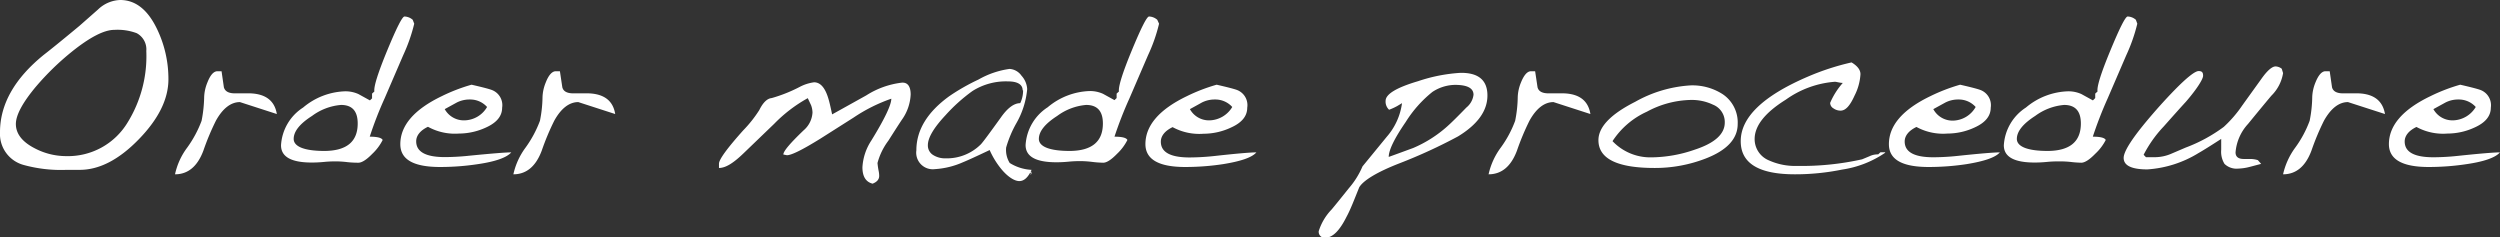
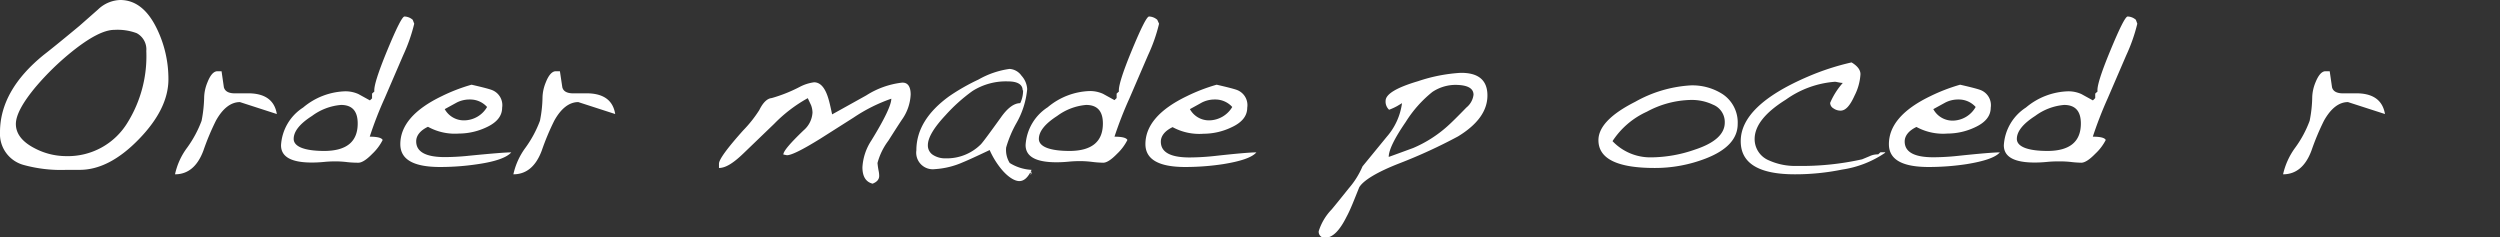
<svg xmlns="http://www.w3.org/2000/svg" viewBox="0 0 280.4 26.62">
  <rect x="0" y="0" width="280.4" height="26.62" fill="#333333" stroke="none" />
  <defs>
    <style>.cls-1{fill:#fff;}</style>
  </defs>
  <g id="レイヤー_2" data-name="レイヤー 2">
    <g id="レイヤー_1-2" data-name="レイヤー 1">
      <path class="cls-1" d="M18.89,8.89c0,2.22-1.11,4.46-3.33,6.74s-4.42,3.42-6.62,3.42H7.47a15.76,15.76,0,0,1-4.86-.56A3.6,3.6,0,0,1,0,14.83q0-4.7,4.91-8.68c.75-.58,2.1-1.67,4-3.25L11,1.06A3.76,3.76,0,0,1,13.48,0q2.58,0,4.14,3.27A12.87,12.87,0,0,1,18.89,8.89ZM16.41,5.72a2.06,2.06,0,0,0-1.08-2,6.14,6.14,0,0,0-2.51-.37c-1.14,0-2.74.82-4.8,2.48a30.09,30.09,0,0,0-4,3.9q-2.23,2.67-2.24,4.17c0,1.09.7,2,2.09,2.72a7.58,7.58,0,0,0,3.53.89,7.81,7.81,0,0,0,6.91-3.77A14.13,14.13,0,0,0,16.41,5.72Z" />
      <path class="cls-1" d="M31.05,12.79l-4.14-1.34c-1,0-1.92.69-2.69,2.08a28,28,0,0,0-1.41,3.37c-.66,1.76-1.72,2.65-3.18,2.65a7.69,7.69,0,0,1,1.37-3,12.65,12.65,0,0,0,1.61-3,15.12,15.12,0,0,0,.29-2.69,4.73,4.73,0,0,1,.37-1.63c.31-.79.67-1.21,1.08-1.24l.5,0,.26,1.8c.13.46.54.68,1.24.68h.9l.37,0C29.64,10.41,30.79,11.19,31.05,12.79Z" />
      <path class="cls-1" d="M46.46,2.66A19,19,0,0,1,45.22,6.2l-2.09,4.85a41.63,41.63,0,0,0-1.66,4.28c.84,0,1.33.12,1.45.37a5.56,5.56,0,0,1-1.16,1.55c-.67.69-1.19,1-1.56,1A11.75,11.75,0,0,1,39,18.19a12.1,12.1,0,0,0-1.23-.09c-.32,0-.78,0-1.4.06s-1.08.07-1.4.07c-2.3,0-3.45-.64-3.45-1.93A5.39,5.39,0,0,1,34,12.06a7.67,7.67,0,0,1,4.75-1.82,3.57,3.57,0,0,1,1.45.31l1.29.71.24-.23V10.5l.26-.24q-.13-.79,1.44-4.6c1.05-2.54,1.69-3.81,1.94-3.81a1.49,1.49,0,0,1,.92.37ZM40.12,13.85c0-1.39-.62-2.08-1.87-2.08A6.31,6.31,0,0,0,35,13c-1.38.88-2.06,1.74-2.06,2.58s1.15,1.35,3.45,1.35Q40.12,16.91,40.12,13.85Z" />
      <path class="cls-1" d="M57.35,17.09q-.8.89-3.75,1.32a28.31,28.31,0,0,1-4.24.32c-3,0-4.46-.85-4.46-2.56,0-2.09,1.55-3.89,4.64-5.38A19.66,19.66,0,0,1,52.89,9.5c1.13.26,1.88.45,2.24.58a1.82,1.82,0,0,1,1.19,2c0,.93-.6,1.67-1.79,2.21a7.29,7.29,0,0,1-3.06.69A6.25,6.25,0,0,1,48,14.22c-.88.42-1.32,1-1.32,1.63q0,1.77,3.21,1.77a27.12,27.12,0,0,0,2.78-.16C55.13,17.22,56.7,17.09,57.35,17.09ZM54.63,12a2.53,2.53,0,0,0-1.92-.84,3.13,3.13,0,0,0-1.48.34l-1.35.74a2.45,2.45,0,0,0,2.17,1.26A3,3,0,0,0,54.63,12Z" />
      <path class="cls-1" d="M69,12.79l-4.14-1.34c-1,0-1.92.69-2.69,2.08a28,28,0,0,0-1.41,3.37c-.66,1.76-1.72,2.65-3.18,2.65a7.85,7.85,0,0,1,1.37-3,12.65,12.65,0,0,0,1.61-3,14.22,14.22,0,0,0,.29-2.69,4.73,4.73,0,0,1,.37-1.63c.31-.79.68-1.21,1.08-1.24l.5,0,.27,1.8c.12.46.53.68,1.24.68h.89l.37,0C67.6,10.41,68.75,11.19,69,12.79Z" />
      <path class="cls-1" d="M102.14,10.6a5.26,5.26,0,0,1-1,2.85c-.34.51-.84,1.29-1.5,2.33a7.3,7.3,0,0,0-1.22,2.5,8.64,8.64,0,0,0,.13.9,2.72,2.72,0,0,1,.06.55c0,.39-.25.68-.74.87-.76-.19-1.14-.81-1.14-1.84a6.07,6.07,0,0,1,1-3c1.5-2.44,2.24-4,2.24-4.69a18.3,18.3,0,0,0-4.22,2.11L92,15.56c-2,1.24-3.23,1.85-3.74,1.85l-.4-.08c0-.38.79-1.29,2.27-2.71a2.83,2.83,0,0,0,1-2,2.48,2.48,0,0,0-.16-.82s-.14-.3-.37-.79a16.19,16.19,0,0,0-3.77,2.88L83.39,17.2c-1.13,1.09-2,1.64-2.75,1.64v-.48q0-.7,2.72-3.74a14,14,0,0,0,1.8-2.27c.42-.85.88-1.3,1.39-1.35a16.55,16.55,0,0,0,3.12-1.24,4.88,4.88,0,0,1,1.63-.53c.74,0,1.29.65,1.66,2,.07.24.2.78.37,1.6l3.83-2.13a9.46,9.46,0,0,1,4-1.43C101.8,9.23,102.14,9.69,102.14,10.6Z" />
      <path class="cls-1" d="M115.7,19.05c-.38.84-.84,1.26-1.37,1.26s-1.26-.44-2-1.32A9.27,9.27,0,0,1,111,16.83c-1.48.7-2.48,1.16-3,1.37a9.15,9.15,0,0,1-3.14.77,1.86,1.86,0,0,1-2.08-2.11q0-3.4,3.69-6.07a23.05,23.05,0,0,1,3.28-1.87,9.71,9.71,0,0,1,3.48-1.19,1.76,1.76,0,0,1,1.34.76,2.42,2.42,0,0,1,.64,1.51A9.42,9.42,0,0,1,114,13.81a12.7,12.7,0,0,0-1.15,2.73,2.76,2.76,0,0,0,.4,1.74A5.12,5.12,0,0,0,115.7,19.05Zm-1-8.92c0-.63-.54-1-1.63-1a7,7,0,0,0-4,1.08,18.91,18.91,0,0,0-3,2.69c-1.34,1.43-2,2.55-2,3.38a1.25,1.25,0,0,0,.63,1.13,2.51,2.51,0,0,0,1.35.35A5.41,5.41,0,0,0,110,16.2c.26-.27,1-1.28,2.24-3,.76-1.09,1.49-1.63,2.19-1.63A3.3,3.3,0,0,0,114.75,10.13Zm.87,9.44V19.5h.06v-.08h-.06v-.16h.11v0h0v.05h0v.21Z" />
      <path class="cls-1" d="M130,2.66a18.23,18.23,0,0,1-1.24,3.54l-2.09,4.85A44.23,44.23,0,0,0,125,15.33c.85,0,1.33.12,1.45.37a5.56,5.56,0,0,1-1.16,1.55c-.67.69-1.18,1-1.55,1a11.72,11.72,0,0,1-1.23-.09,12.1,12.1,0,0,0-1.23-.09c-.31,0-.78,0-1.4.06s-1.08.07-1.39.07c-2.31,0-3.46-.64-3.46-1.93a5.42,5.42,0,0,1,2.48-4.24,7.69,7.69,0,0,1,4.75-1.82,3.57,3.57,0,0,1,1.45.31l1.29.71.24-.23V10.5l.26-.24c-.08-.53.39-2.06,1.44-4.6s1.69-3.81,1.94-3.81a1.47,1.47,0,0,1,.92.37ZM123.7,13.85c0-1.39-.63-2.08-1.88-2.08A6.34,6.34,0,0,0,118.58,13c-1.37.88-2.06,1.74-2.06,2.58s1.15,1.35,3.46,1.35Q123.7,16.91,123.7,13.85Z" />
      <path class="cls-1" d="M140.92,17.09c-.52.59-1.77,1-3.74,1.32a28.44,28.44,0,0,1-4.25.32q-4.45,0-4.46-2.56c0-2.09,1.55-3.89,4.64-5.38a20,20,0,0,1,3.35-1.29c1.13.26,1.88.45,2.25.58a1.82,1.82,0,0,1,1.18,2c0,.93-.59,1.67-1.79,2.21A7.25,7.25,0,0,1,135,15a6.25,6.25,0,0,1-3.48-.74c-.88.42-1.32,1-1.32,1.63,0,1.18,1.07,1.77,3.22,1.77a27.09,27.09,0,0,0,2.77-.16C138.71,17.22,140.27,17.09,140.92,17.09ZM138.21,12a2.55,2.55,0,0,0-1.93-.84,3.16,3.16,0,0,0-1.48.34s-.46.26-1.34.74a2.44,2.44,0,0,0,2.16,1.26A3.06,3.06,0,0,0,138.21,12Z" />
      <path class="cls-1" d="M166.83,10.71q0,2.58-3.3,4.59a58.27,58.27,0,0,1-6.52,3c-2.58,1-4.1,1.94-4.56,2.71-.58,1.44-1,2.54-1.42,3.3-.78,1.57-1.57,2.35-2.38,2.35a.66.66,0,0,1-.74-.74,6.17,6.17,0,0,1,1.45-2.43q.66-.79,1.92-2.37a9.29,9.29,0,0,0,1.54-2.46l2.72-3.32a7.17,7.17,0,0,0,1.71-3.77l-.55.33a6.61,6.61,0,0,1-.9.41,1.24,1.24,0,0,1-.39-1c0-.75,1.22-1.49,3.66-2.21a18.22,18.22,0,0,1,4.75-.93C165.83,8.15,166.83,9,166.83,10.71Zm-1.56-.08c0-.74-.69-1.11-2.08-1.11a4.7,4.7,0,0,0-2.53.79,13.43,13.43,0,0,0-3,3.38c-1.27,1.85-1.9,3.15-1.9,3.91.51-.18,1.43-.52,2.74-1a13.93,13.93,0,0,0,3.83-2.43c.44-.39,1.15-1.09,2.14-2.11A2.18,2.18,0,0,0,165.27,10.63Z" />
-       <path class="cls-1" d="M178.38,12.79l-4.14-1.34c-1,0-1.92.69-2.69,2.08a28,28,0,0,0-1.41,3.37c-.66,1.76-1.72,2.65-3.18,2.65a7.85,7.85,0,0,1,1.37-3,12.28,12.28,0,0,0,1.61-3,14.22,14.22,0,0,0,.29-2.69,4.73,4.73,0,0,1,.37-1.63c.32-.79.68-1.21,1.08-1.24l.5,0,.27,1.8c.12.46.53.68,1.24.68h.89l.37,0C177,10.41,178.12,11.19,178.38,12.79Z" />
      <path class="cls-1" d="M194.9,13.9q0,2.49-3.59,3.88a15.75,15.75,0,0,1-5.73,1.06q-6.3,0-6.3-3.12c0-1.47,1.37-2.91,4.12-4.3a14.37,14.37,0,0,1,6.17-1.84,6.24,6.24,0,0,1,3.67,1A3.82,3.82,0,0,1,194.9,13.9Zm-1.45-.16a2.09,2.09,0,0,0-1.32-2,5.52,5.52,0,0,0-2.48-.53,10.77,10.77,0,0,0-4.94,1.32,9.05,9.05,0,0,0-3.85,3.3,5.84,5.84,0,0,0,4.3,1.82,15.19,15.19,0,0,0,4.94-.87Q193.45,15.68,193.45,13.74Z" />
      <path class="cls-1" d="M211.46,17.12a11.53,11.53,0,0,1-4.85,1.9,26.32,26.32,0,0,1-5.3.53q-6.08,0-6.07-3.72,0-4,7.52-7.23A28,28,0,0,1,207.67,7c.65.39,1,.83,1,1.32a6.05,6.05,0,0,1-.66,2.4c-.51,1.13-1,1.69-1.58,1.69a1.38,1.38,0,0,1-.78-.25.72.72,0,0,1-.38-.62,8.14,8.14,0,0,1,1.42-2.24c-.3,0-.59-.1-.87-.13a10.86,10.86,0,0,0-5.51,2c-2.34,1.46-3.51,2.93-3.51,4.43A2.58,2.58,0,0,0,198.43,18a7.1,7.1,0,0,0,3.11.61,31.18,31.18,0,0,0,7.31-.74l.82-.34a2.07,2.07,0,0,1,.79-.21.58.58,0,0,1,.19,0l.26-.24.5,0Z" />
      <path class="cls-1" d="M224.31,17.09c-.53.59-1.78,1-3.74,1.32a28.44,28.44,0,0,1-4.25.32c-3,0-4.46-.85-4.46-2.56,0-2.09,1.55-3.89,4.64-5.38a20,20,0,0,1,3.35-1.29c1.13.26,1.88.45,2.24.58a1.82,1.82,0,0,1,1.19,2c0,.93-.6,1.67-1.79,2.21a7.25,7.25,0,0,1-3.06.69,6.25,6.25,0,0,1-3.48-.74c-.88.42-1.32,1-1.32,1.63q0,1.77,3.21,1.77a27.12,27.12,0,0,0,2.78-.16C222.09,17.22,223.66,17.09,224.31,17.09ZM221.59,12a2.53,2.53,0,0,0-1.92-.84,3.13,3.13,0,0,0-1.48.34l-1.35.74A2.45,2.45,0,0,0,219,13.53,3,3,0,0,0,221.59,12Z" />
      <path class="cls-1" d="M239.72,2.66a19,19,0,0,1-1.24,3.54l-2.09,4.85a44.23,44.23,0,0,0-1.66,4.28c.85,0,1.33.12,1.45.37A5.56,5.56,0,0,1,235,17.25c-.67.69-1.19,1-1.56,1a11.75,11.75,0,0,1-1.22-.09A12.1,12.1,0,0,0,231,18.1c-.31,0-.78,0-1.4.06s-1.08.07-1.39.07c-2.31,0-3.46-.64-3.46-1.93a5.42,5.42,0,0,1,2.48-4.24A7.67,7.67,0,0,1,232,10.24a3.57,3.57,0,0,1,1.45.31l1.29.71L235,11V10.5l.26-.24q-.14-.79,1.44-4.6c1.05-2.54,1.69-3.81,1.94-3.81a1.47,1.47,0,0,1,.92.37Zm-6.33,11.19c0-1.39-.63-2.08-1.88-2.08A6.34,6.34,0,0,0,228.27,13c-1.37.88-2.06,1.74-2.06,2.58s1.15,1.35,3.46,1.35Q233.39,16.91,233.39,13.85Z" />
-       <path class="cls-1" d="M256.07,8.2a4.58,4.58,0,0,1-1.32,2.54c-.49.58-1.36,1.63-2.61,3.16a5.32,5.32,0,0,0-1.4,3.19c0,.51.33.76,1,.74l.4,0h.26a2.92,2.92,0,0,1,.84.13l.37.42-1.29.34a5.63,5.63,0,0,1-1.29.19,1.93,1.93,0,0,1-1.53-.53,2.59,2.59,0,0,1-.37-1.58v-.61c0-.19,0-.39,0-.61q-1.81,1.17-2.55,1.59A12.49,12.49,0,0,1,240.85,19c-1.77,0-2.66-.43-2.66-1.29q0-1,2.42-3.94,1.66-2,3.28-3.66c1.4-1.43,2.31-2.14,2.71-2.14s.5.18.5.53-.64,1.42-1.92,2.9c-.57.62-1.41,1.56-2.53,2.82a13.62,13.62,0,0,0-2.22,3.14l.26.27c.13,0,.3,0,.53,0l.53,0a4.66,4.66,0,0,0,1.74-.37l1.66-.71a17.29,17.29,0,0,0,4.27-2.32,13.69,13.69,0,0,0,2.09-2.43l2.11-2.93c.7-1,1.24-1.42,1.61-1.42a1.19,1.19,0,0,1,.69.26Z" />
      <path class="cls-1" d="M267.5,12.79l-4.15-1.34c-1,0-1.91.69-2.69,2.08a28,28,0,0,0-1.41,3.37c-.66,1.76-1.72,2.65-3.18,2.65a8,8,0,0,1,1.37-3,12.28,12.28,0,0,0,1.61-3,14.22,14.22,0,0,0,.29-2.69,4.73,4.73,0,0,1,.37-1.63c.32-.79.68-1.21,1.08-1.24l.51,0,.26,1.8c.12.46.54.68,1.24.68h.9l.37,0C266.09,10.41,267.23,11.19,267.5,12.79Z" />
-       <path class="cls-1" d="M280.4,17.09q-.79.89-3.75,1.32a28.44,28.44,0,0,1-4.25.32q-4.45,0-4.46-2.56c0-2.09,1.55-3.89,4.65-5.38a19.66,19.66,0,0,1,3.35-1.29c1.12.26,1.87.45,2.24.58a1.83,1.83,0,0,1,1.19,2c0,.93-.6,1.67-1.8,2.21a7.25,7.25,0,0,1-3.06.69,6.25,6.25,0,0,1-3.48-.74c-.88.42-1.32,1-1.32,1.63,0,1.18,1.07,1.77,3.22,1.77a27.09,27.09,0,0,0,2.77-.16C278.18,17.22,279.75,17.09,280.4,17.09ZM277.68,12a2.55,2.55,0,0,0-1.93-.84,3.09,3.09,0,0,0-1.47.34l-1.35.74a2.44,2.44,0,0,0,2.16,1.26A3.06,3.06,0,0,0,277.68,12Z" />
    </g>
  </g>
</svg>